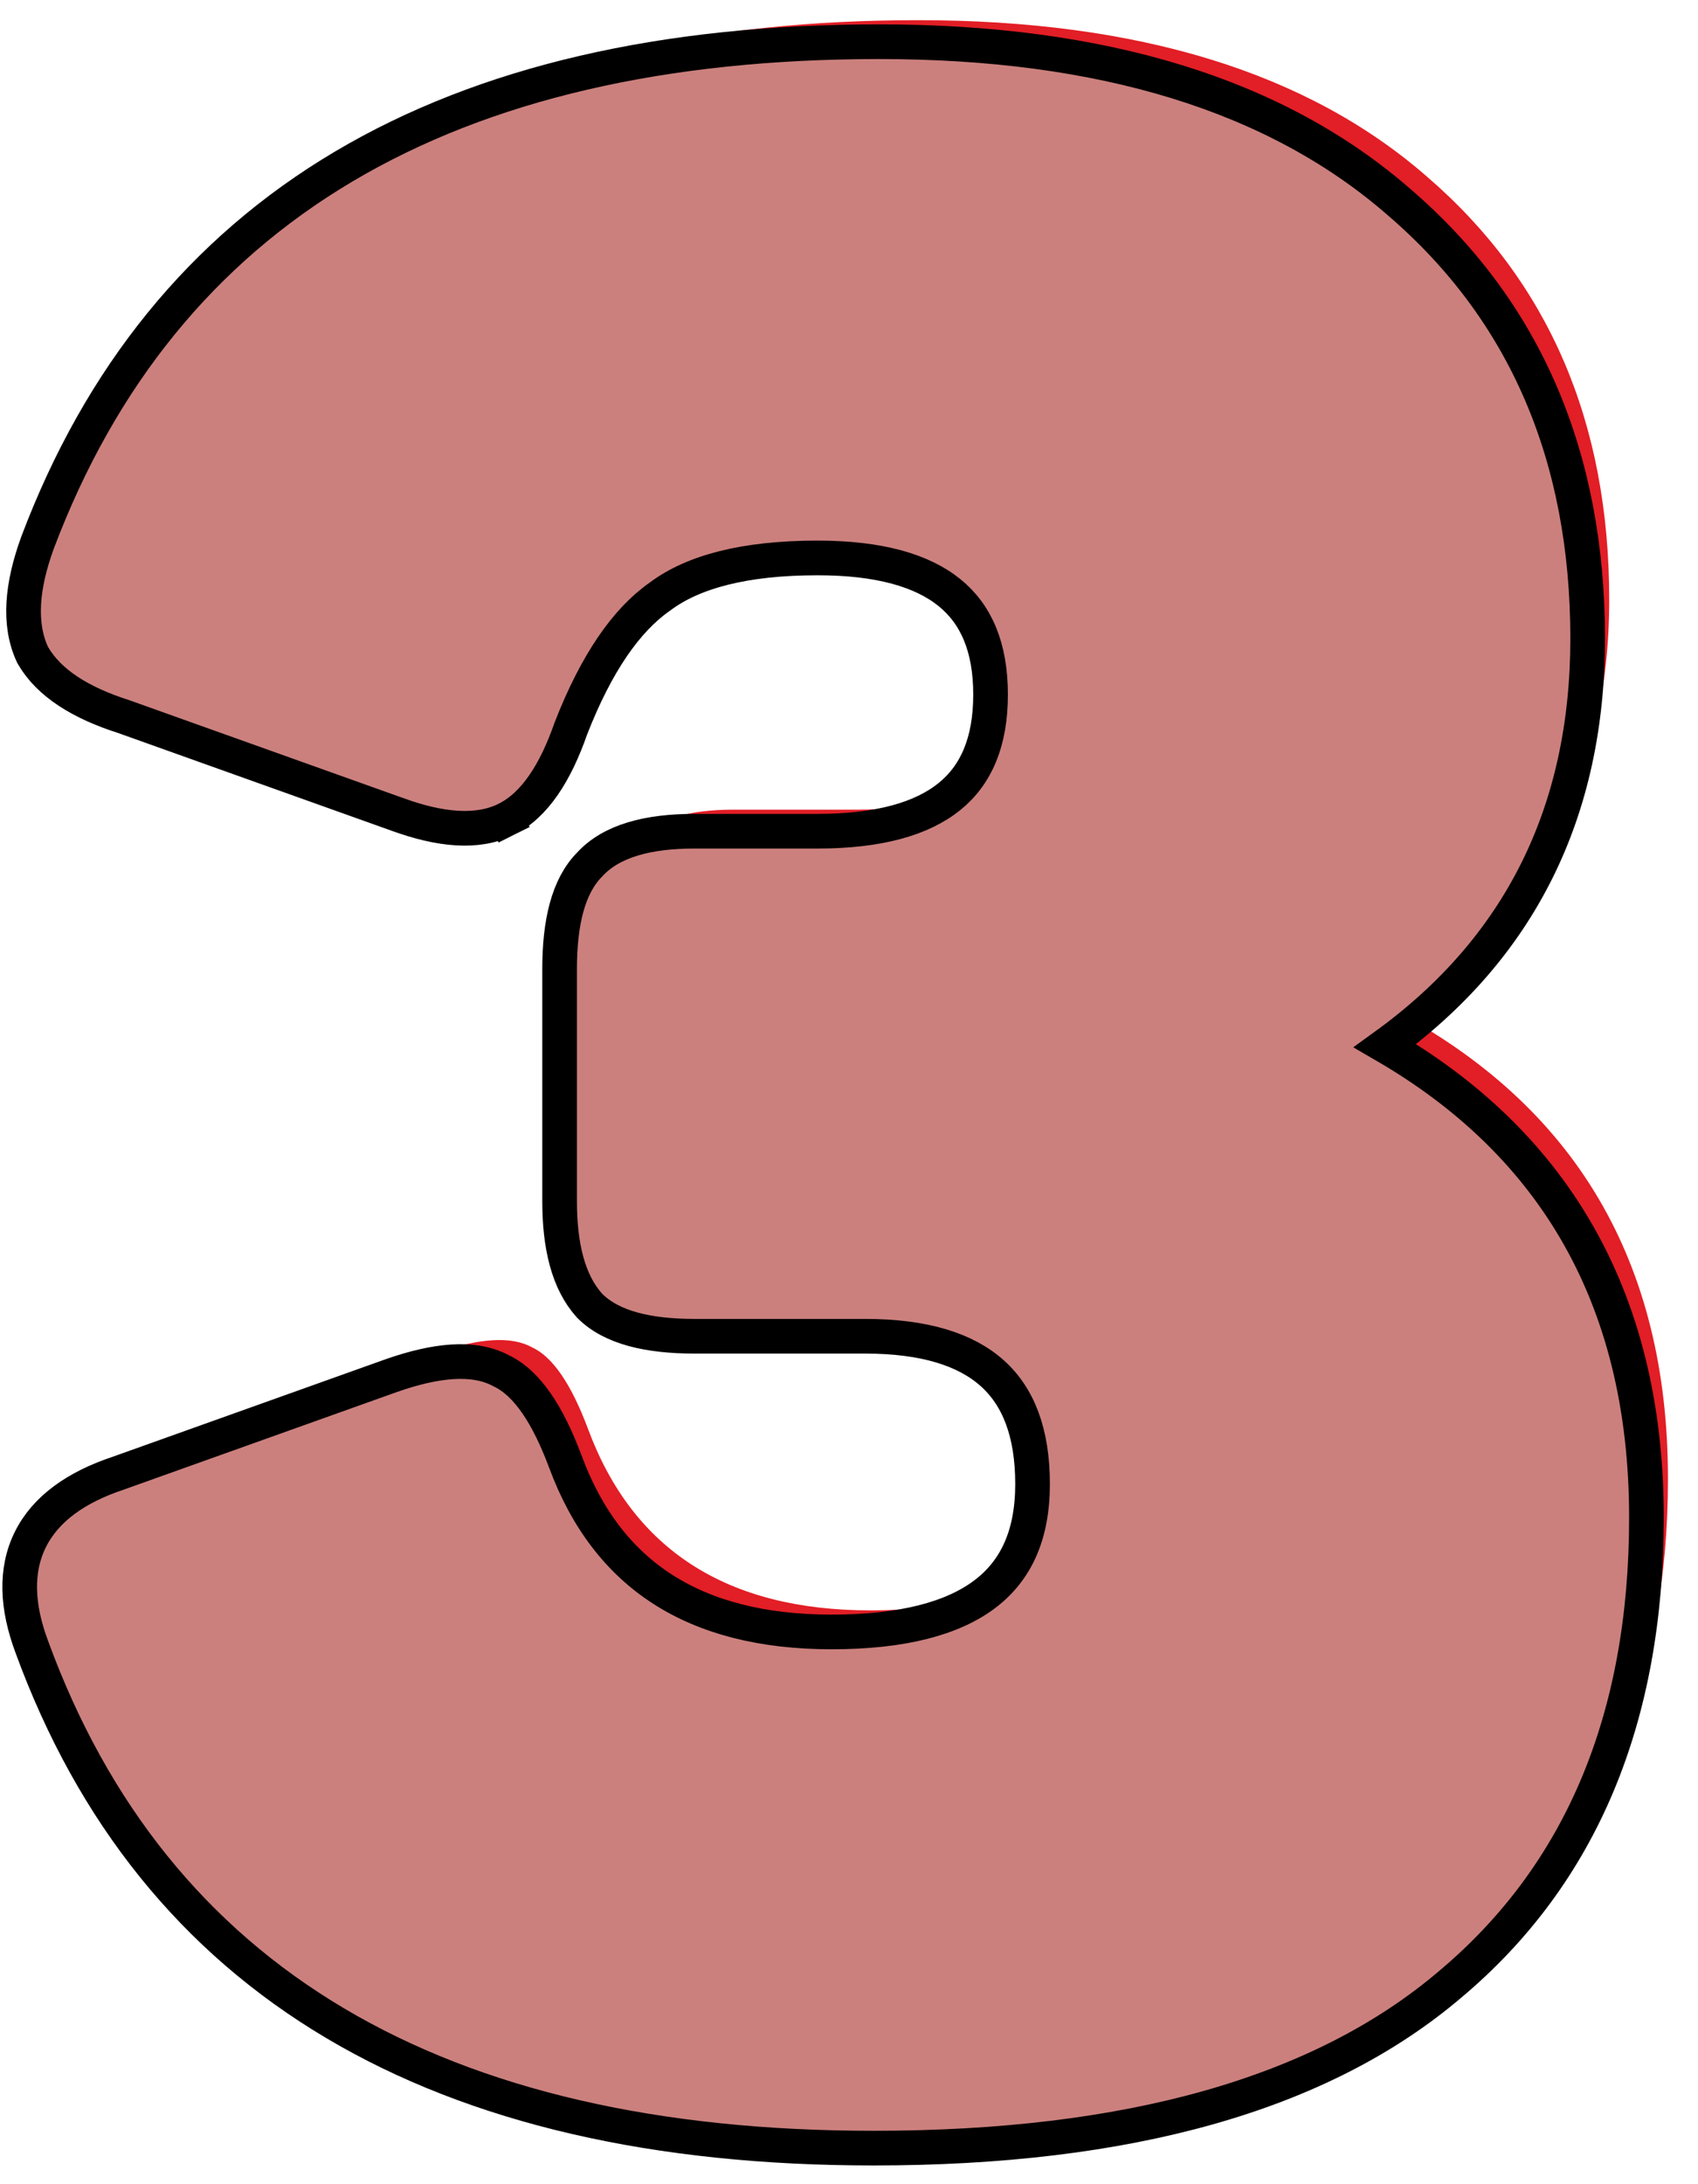
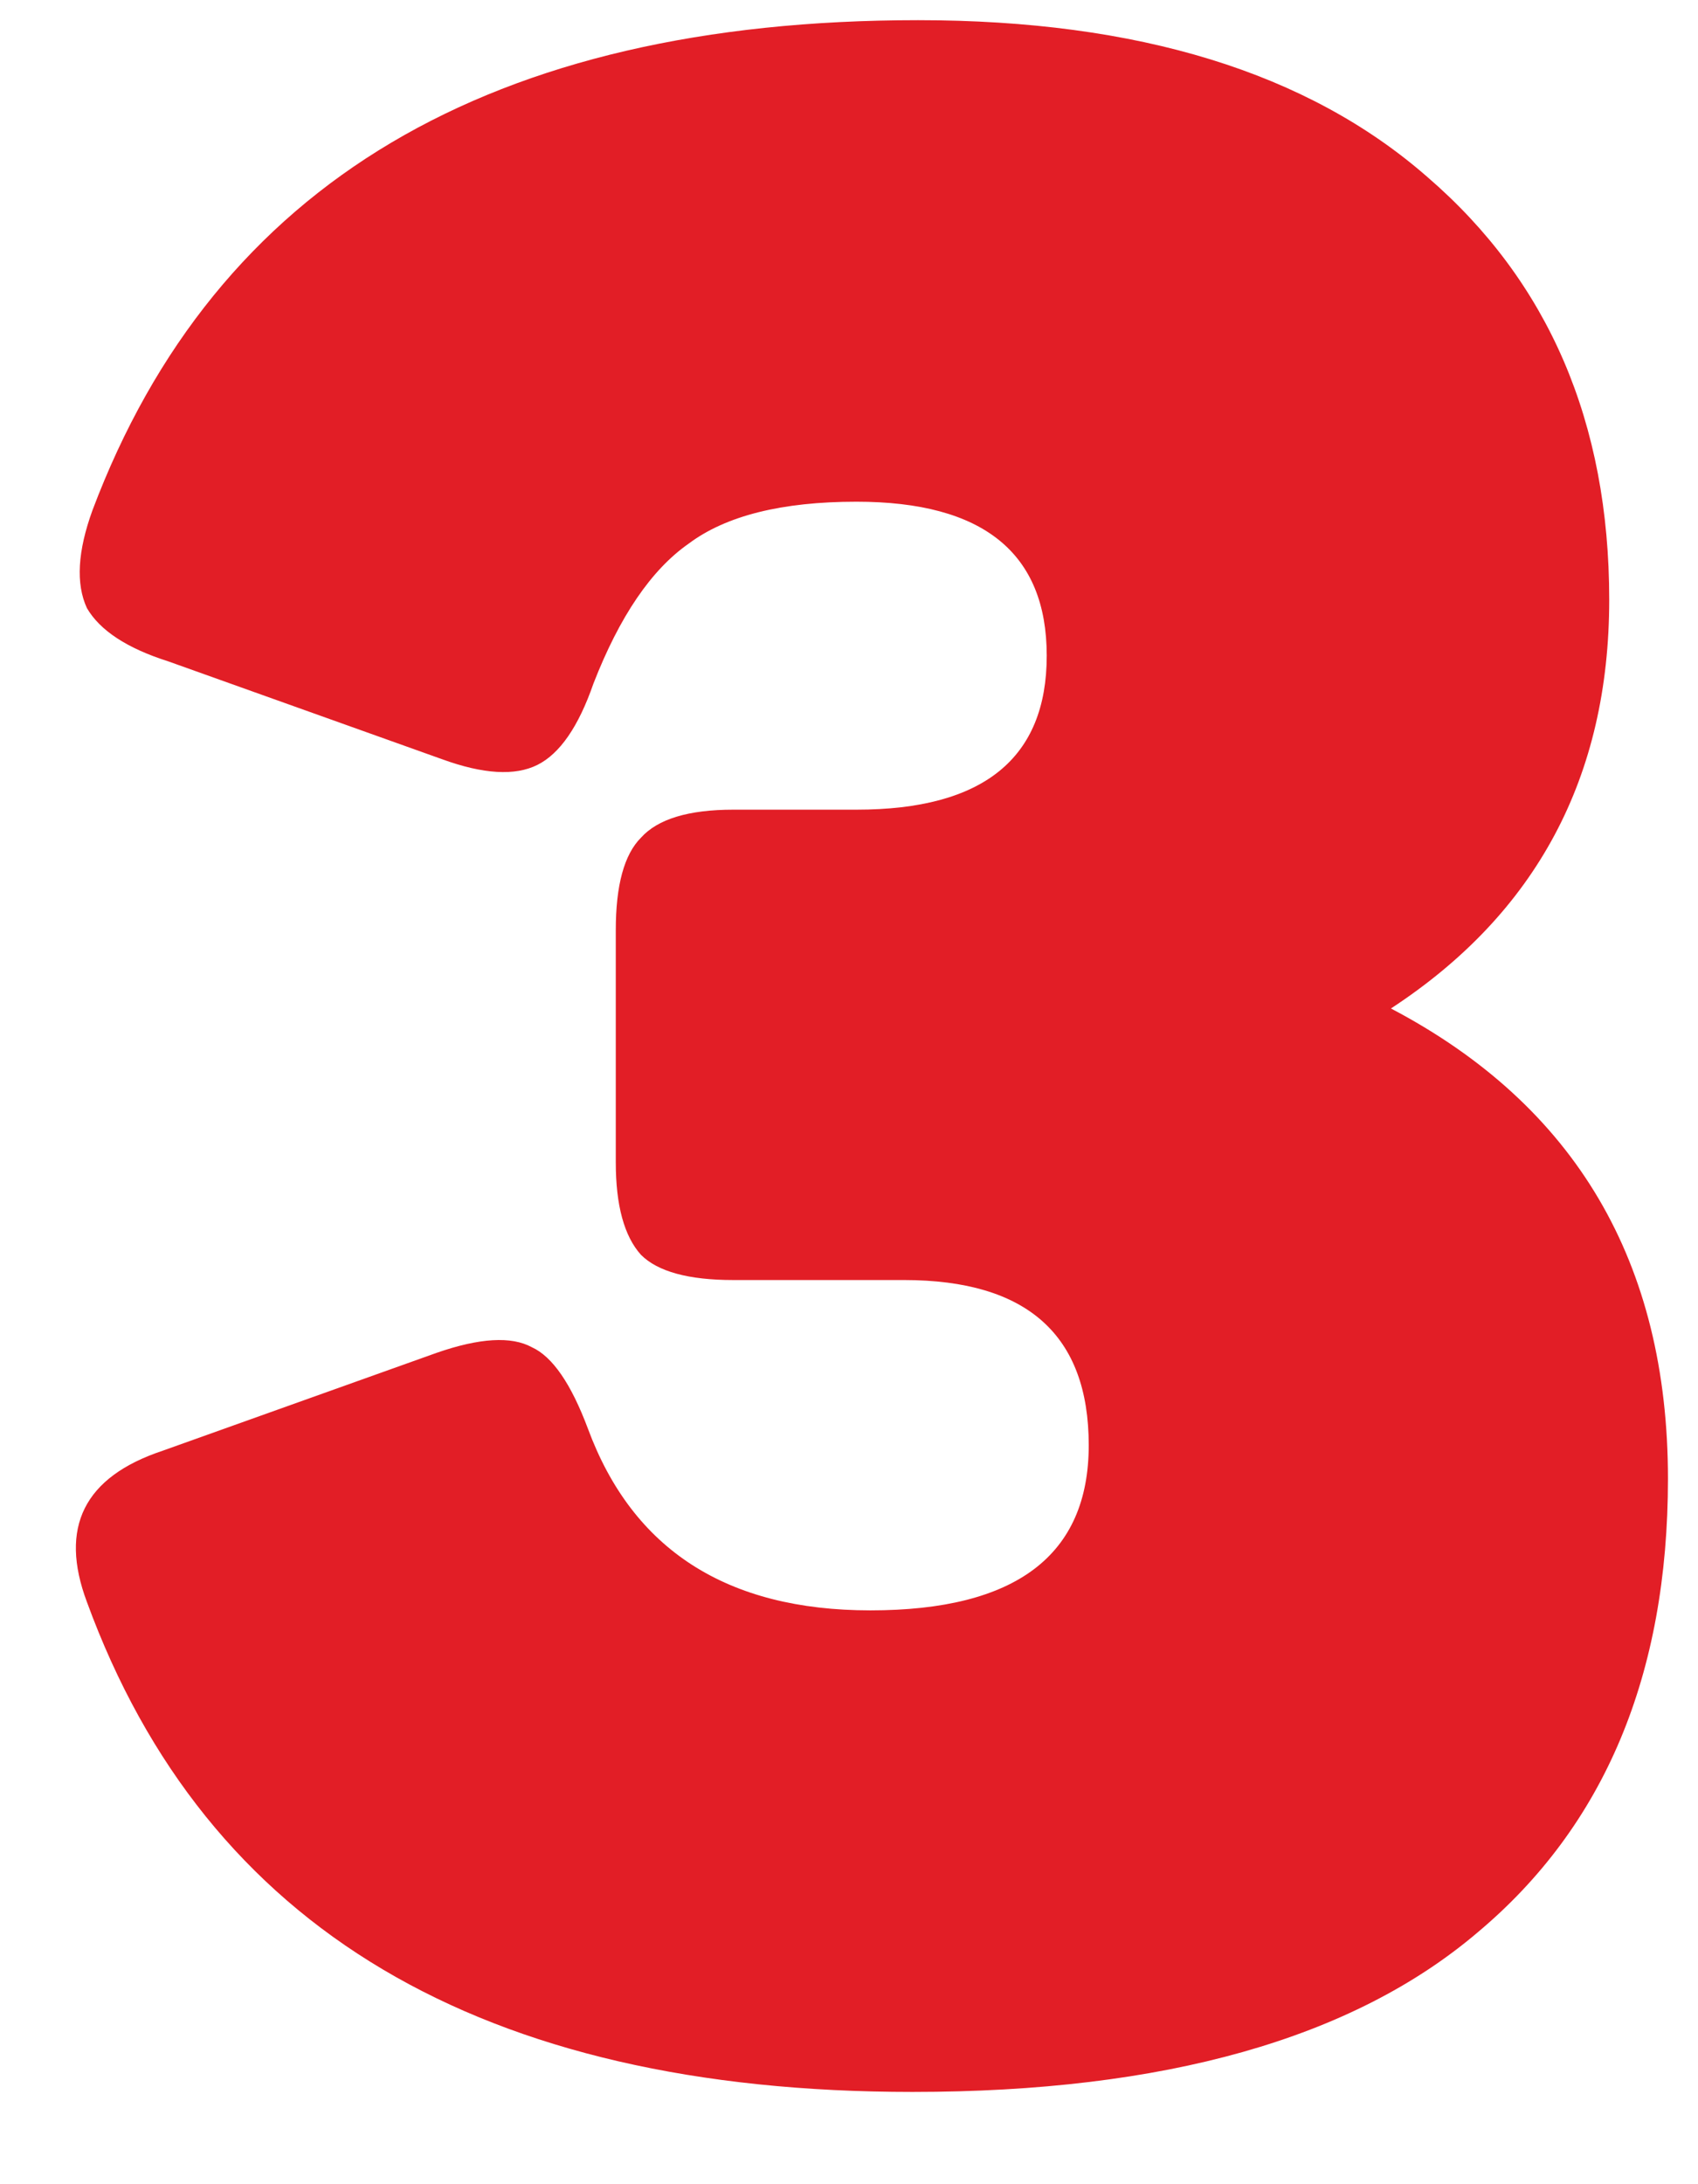
<svg xmlns="http://www.w3.org/2000/svg" width="49" height="63" viewBox="0 0 49 63" fill="none">
  <path d="M41.189 5.104C44.688 8.119 46.438 12.184 46.438 17.298C46.438 22.412 44.338 26.342 40.139 29.088C45.468 31.887 48.133 36.409 48.133 42.654C48.133 48.307 46.303 52.667 42.642 55.736C39.035 58.804 33.598 60.339 26.33 60.339C13.894 60.339 5.954 55.628 2.508 46.207C1.701 44.054 2.427 42.6 4.689 41.846L12.602 39.02C13.841 38.59 14.756 38.536 15.348 38.859C15.94 39.128 16.478 39.908 16.963 41.2C18.255 44.7 20.974 46.449 25.119 46.449C29.318 46.449 31.418 44.861 31.418 41.685C31.418 38.509 29.641 36.921 26.088 36.921H21.162C19.87 36.921 18.982 36.678 18.497 36.194C18.013 35.656 17.77 34.767 17.77 33.529V26.827C17.77 25.535 18.013 24.646 18.497 24.162C18.982 23.623 19.87 23.354 21.162 23.354H24.715C28.376 23.354 30.206 21.874 30.206 18.913C30.206 15.952 28.376 14.471 24.715 14.471C22.562 14.471 20.947 14.875 19.87 15.683C18.793 16.436 17.878 17.782 17.124 19.72C16.694 20.959 16.155 21.739 15.509 22.062C14.863 22.385 13.948 22.331 12.764 21.901L4.85 19.074C3.666 18.698 2.885 18.186 2.508 17.54C2.185 16.84 2.239 15.898 2.67 14.714C6.223 5.293 14.164 0.582 26.492 0.582C32.844 0.582 37.743 2.089 41.189 5.104Z" fill="#E21E26" />
-   <path d="M11.317 39.669L11.313 39.67L3.404 42.495C2.209 42.894 1.324 43.51 0.879 44.399C0.432 45.294 0.487 46.351 0.918 47.502C2.677 52.31 5.594 55.938 9.672 58.357C13.741 60.771 18.931 61.96 25.209 61.96C32.534 61.96 38.109 60.416 41.844 57.239C45.638 54.058 47.512 49.545 47.512 43.775C47.512 40.581 46.83 37.797 45.444 35.446C44.182 33.304 42.35 31.544 39.968 30.162C43.861 27.348 45.816 23.416 45.816 18.419C45.816 13.177 44.017 8.968 40.395 5.848C36.829 2.728 31.797 1.203 25.371 1.203C19.146 1.203 13.983 2.392 9.914 4.806C5.837 7.225 2.894 10.852 1.081 15.658L1.081 15.658L1.079 15.664C0.63 16.897 0.529 17.994 0.933 18.871L0.943 18.892L0.955 18.913C1.423 19.716 2.344 20.278 3.569 20.669L11.472 23.492C11.472 23.492 11.473 23.492 11.473 23.492C12.696 23.937 13.778 24.047 14.612 23.631L14.388 23.183L14.612 23.631C15.437 23.218 16.031 22.28 16.473 21.014C17.209 19.124 18.076 17.885 19.036 17.213L19.042 17.209L19.049 17.204C20.001 16.49 21.489 16.093 23.594 16.093C25.37 16.093 26.609 16.454 27.398 17.092C28.166 17.713 28.585 18.662 28.585 20.034C28.585 21.406 28.166 22.355 27.398 22.976C26.609 23.614 25.37 23.975 23.594 23.975H20.041C18.717 23.975 17.646 24.244 17.013 24.939C16.387 25.573 16.149 26.634 16.149 27.948V34.65C16.149 35.931 16.396 36.973 17.005 37.649L17.013 37.659L17.023 37.669C17.655 38.301 18.721 38.542 20.041 38.542H24.967C26.679 38.542 27.87 38.926 28.631 39.606C29.381 40.276 29.797 41.31 29.797 42.806C29.797 44.274 29.319 45.301 28.42 45.981C27.495 46.68 26.049 47.071 23.998 47.071C21.994 47.071 20.379 46.648 19.12 45.838C17.866 45.031 16.925 43.813 16.311 42.148L16.31 42.146C16.059 41.477 15.787 40.919 15.486 40.483C15.192 40.056 14.851 39.719 14.45 39.532C13.66 39.111 12.568 39.234 11.317 39.669Z" fill="#CB807D" stroke="black" />
</svg>